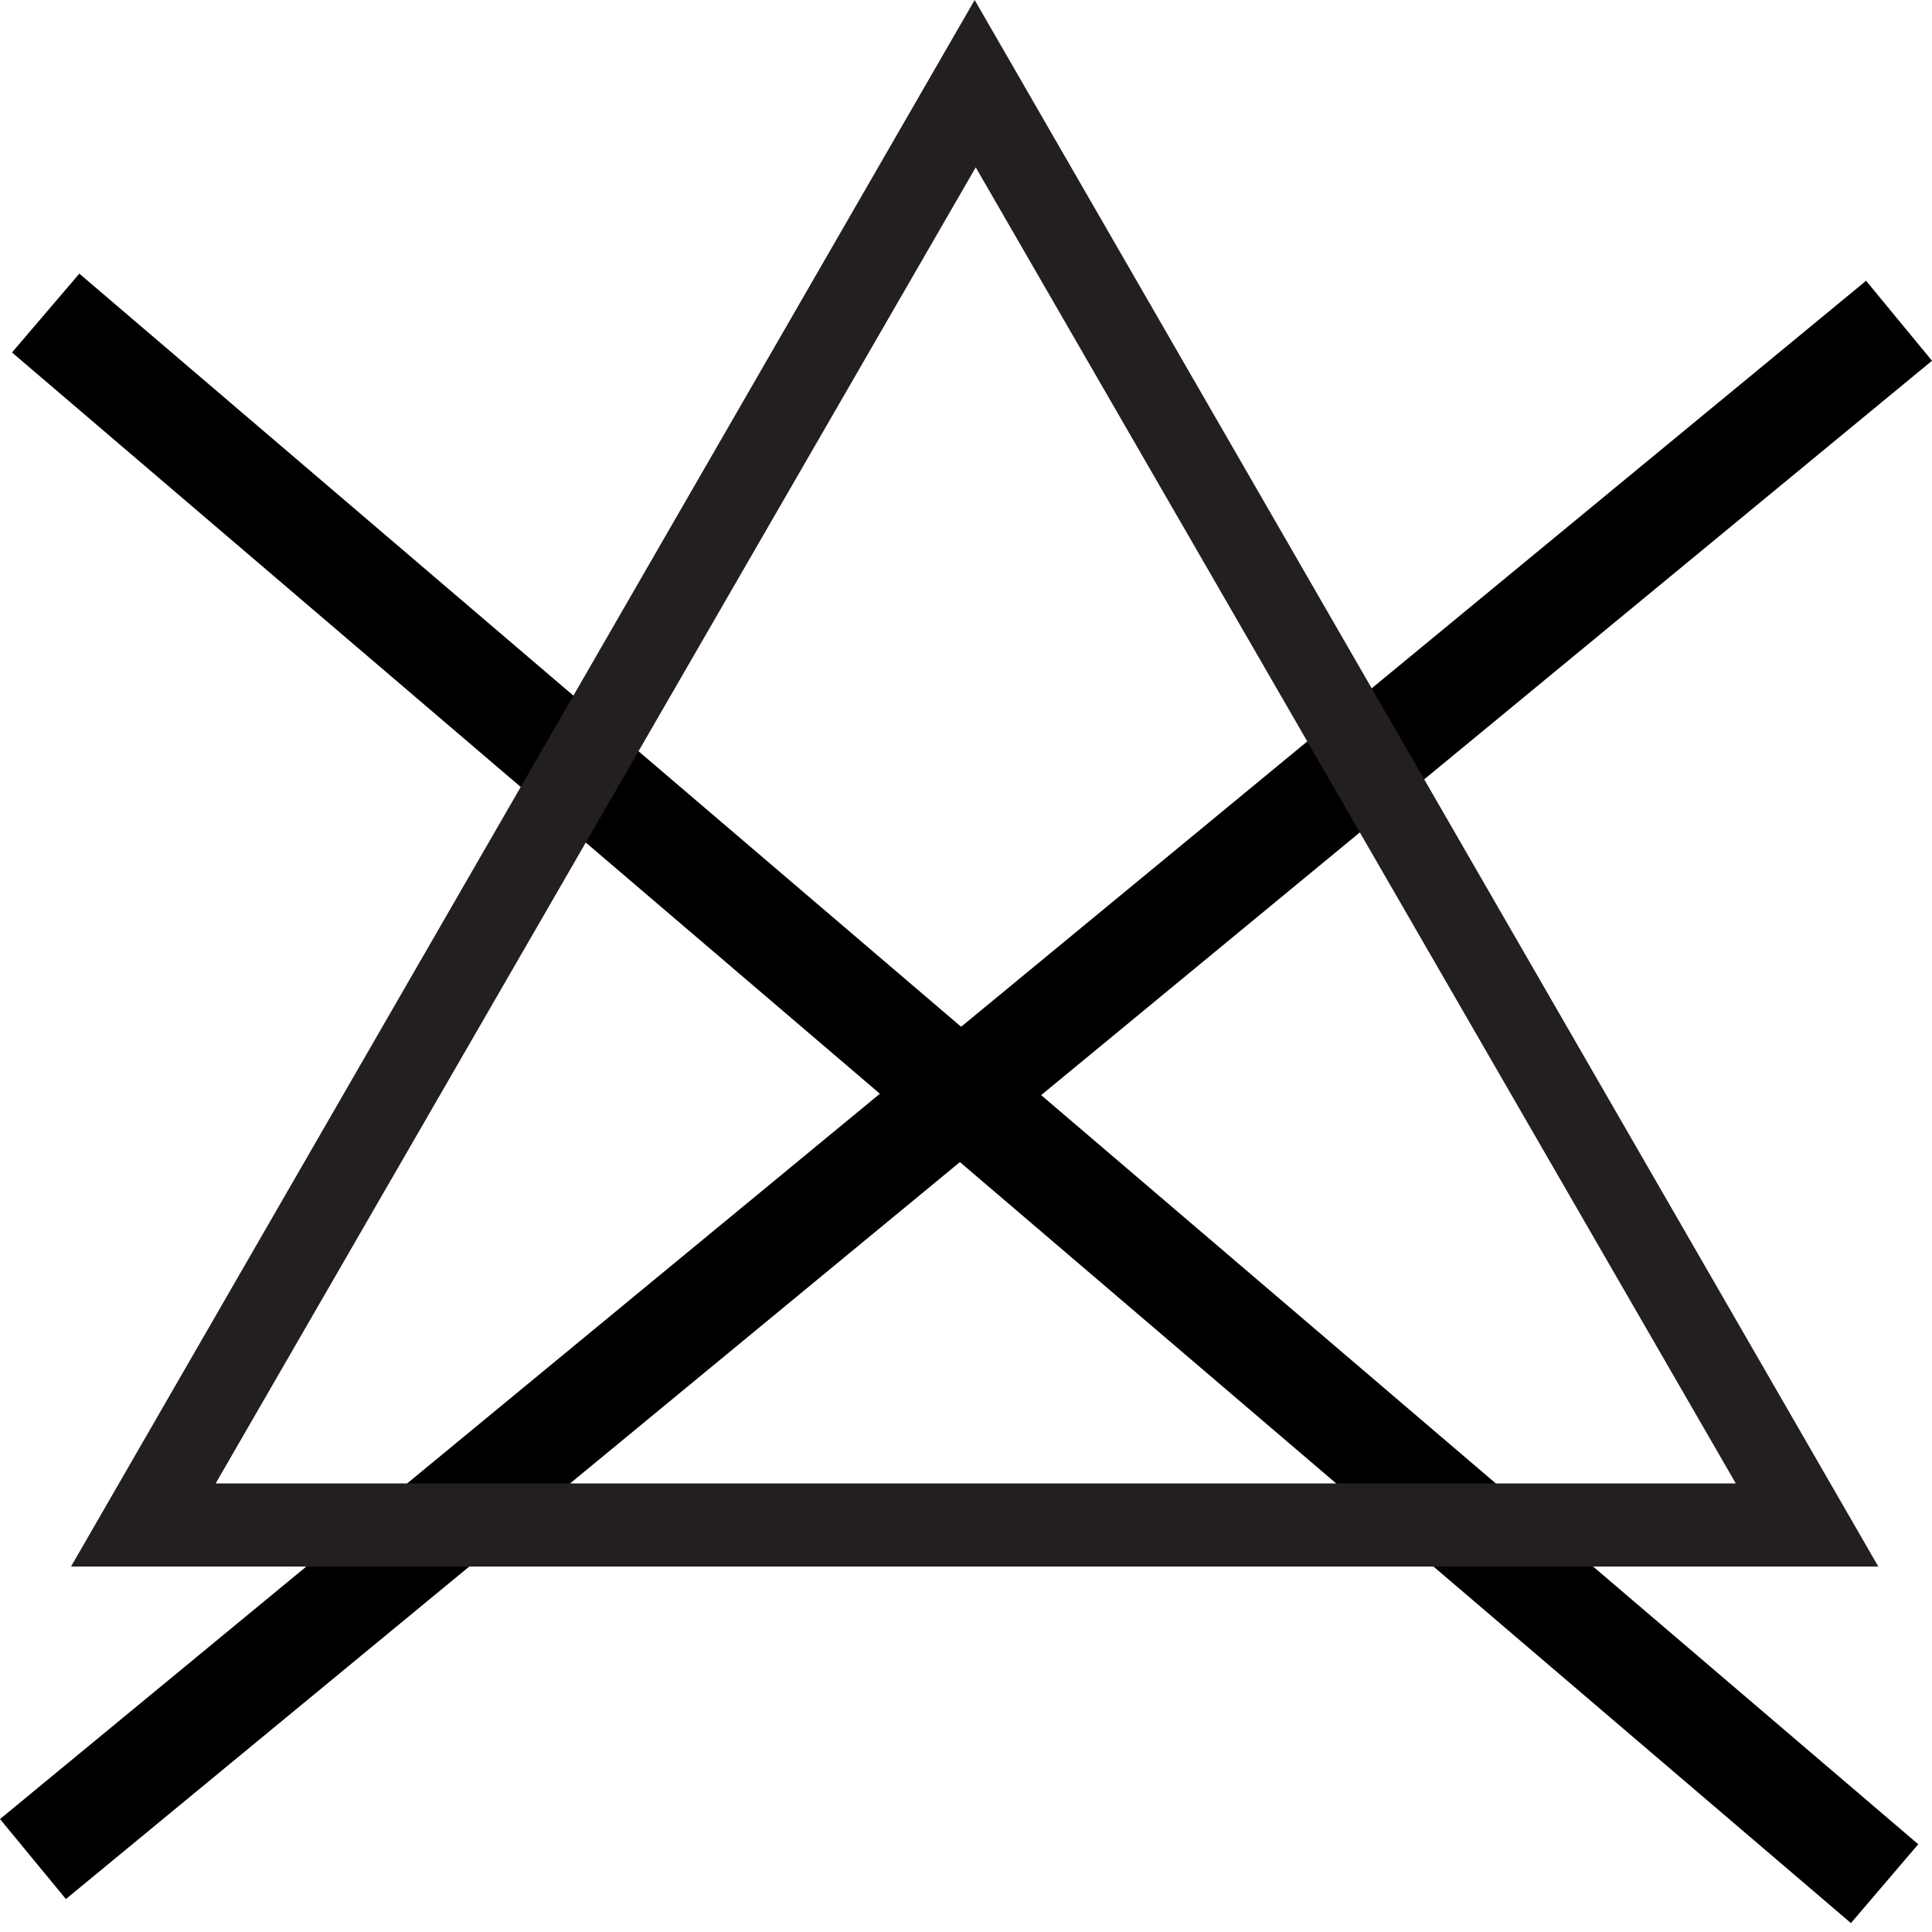
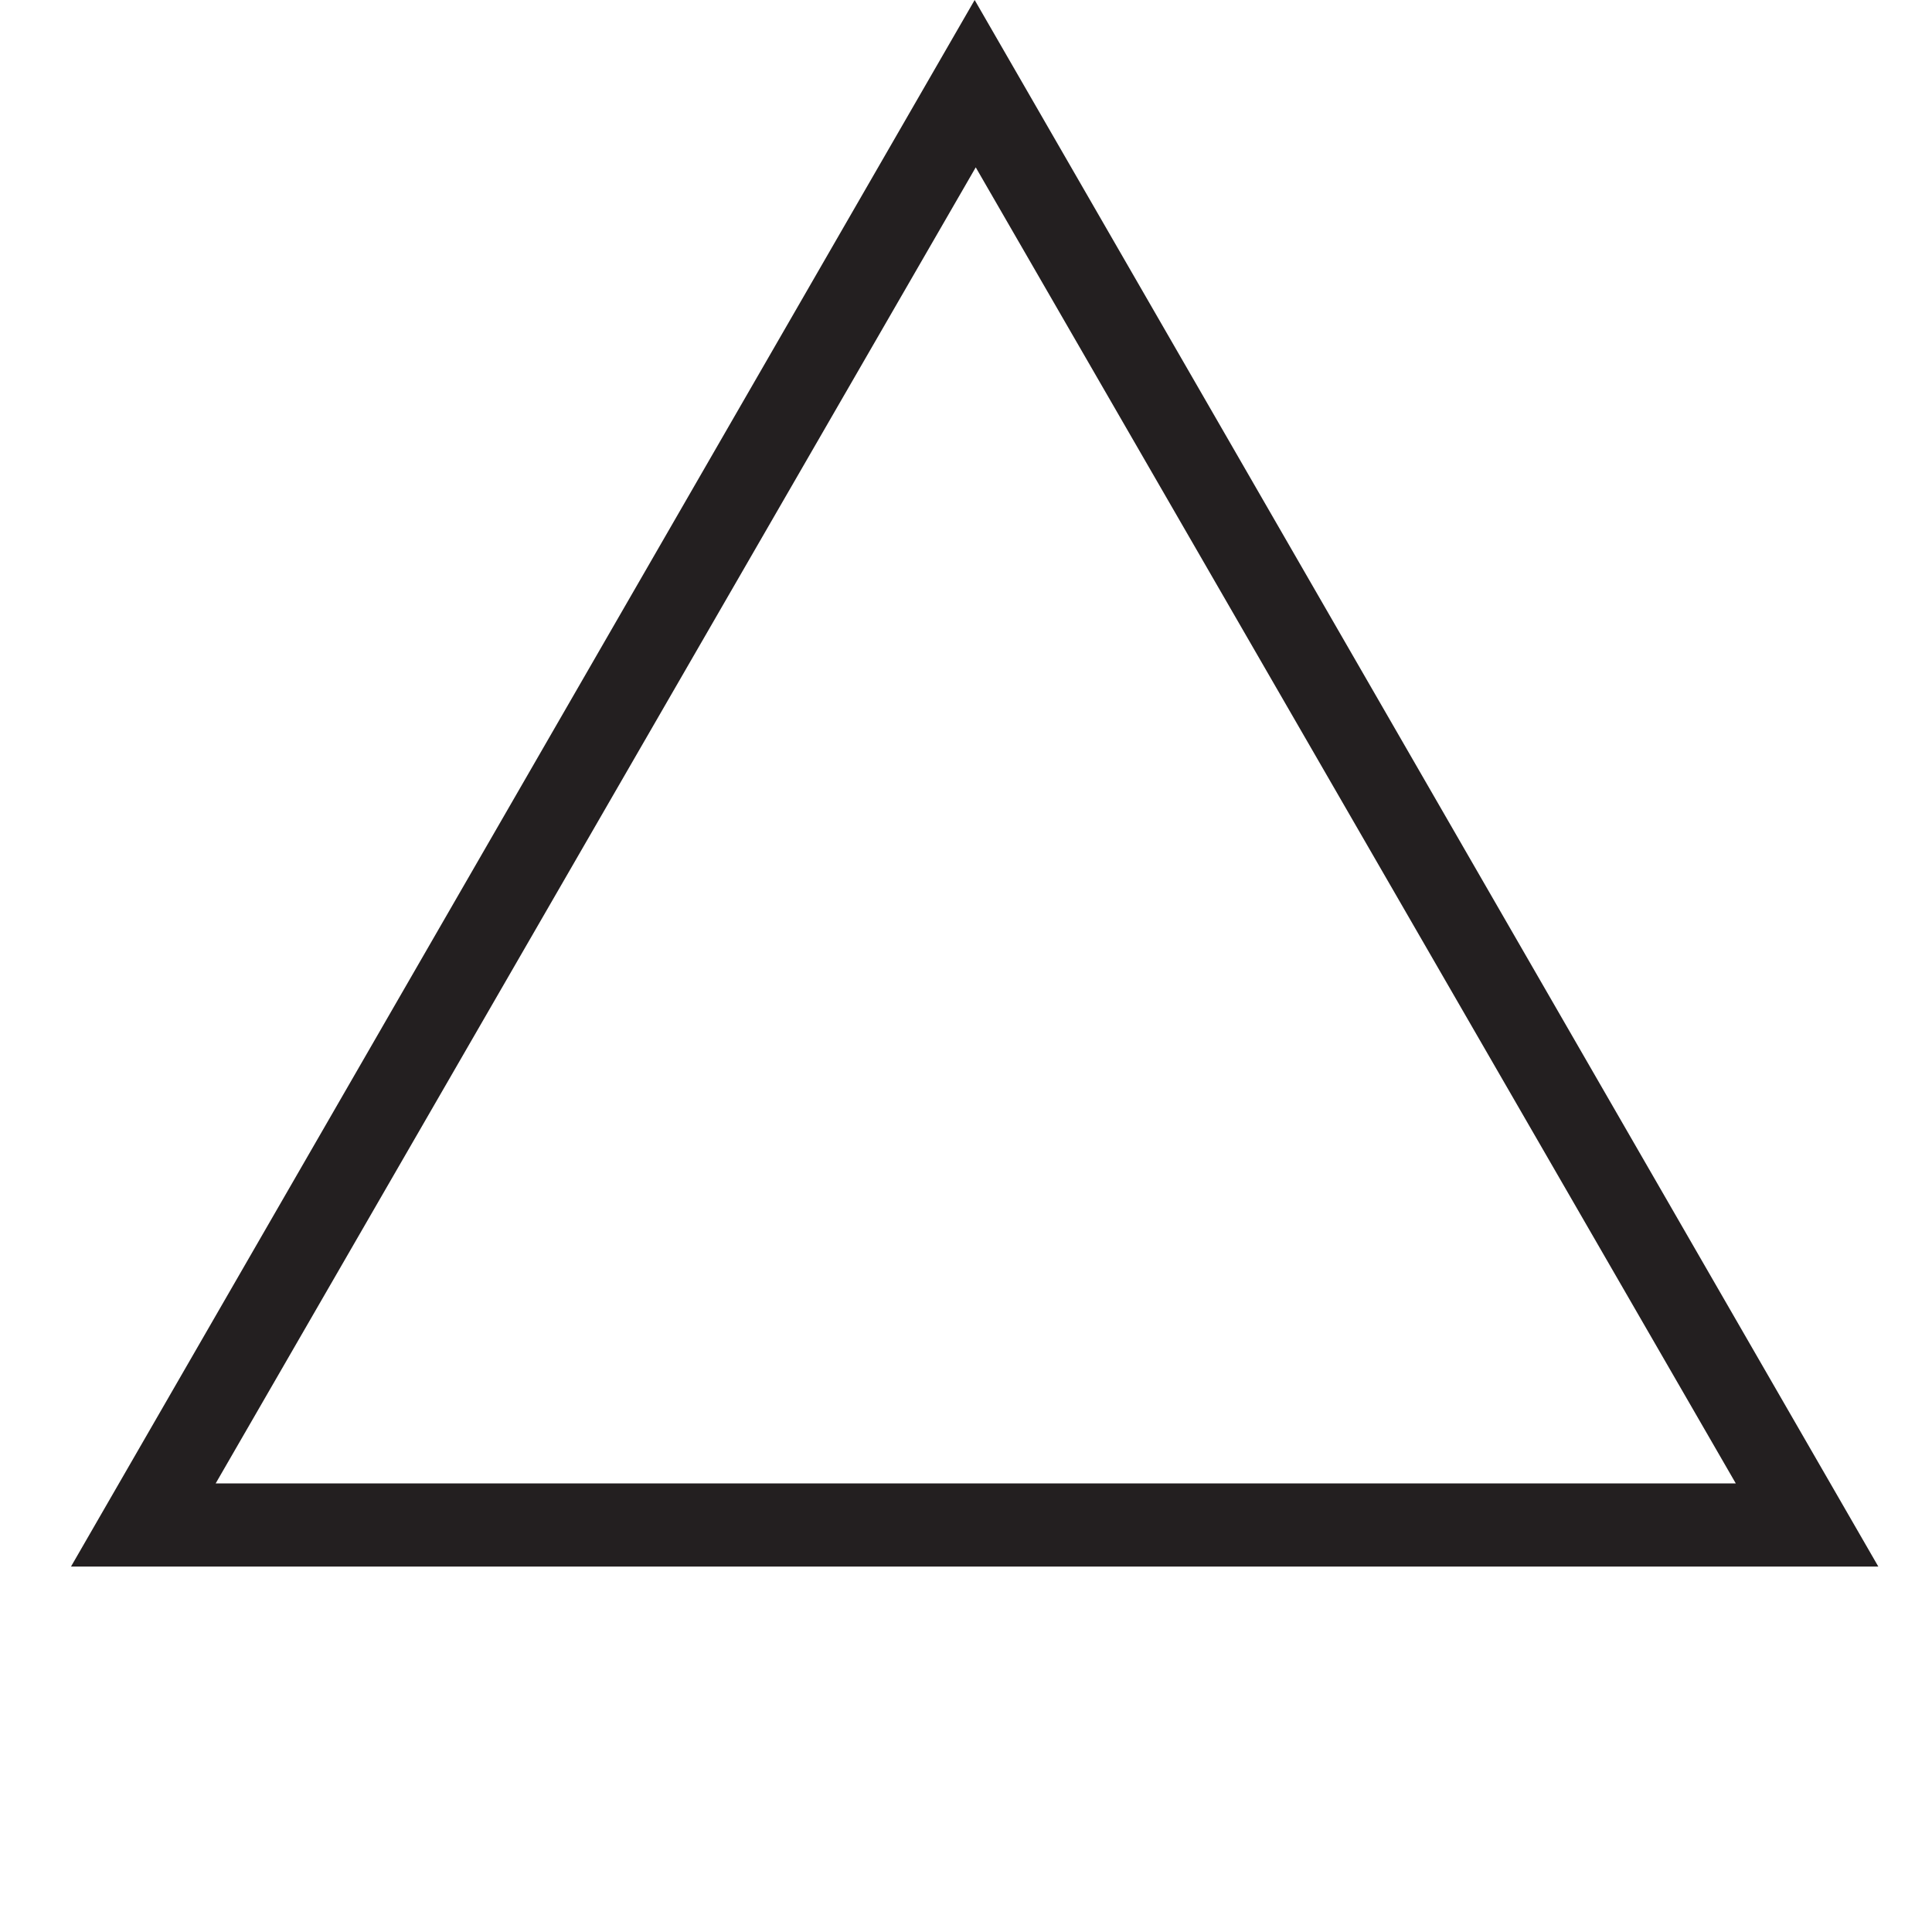
<svg xmlns="http://www.w3.org/2000/svg" width="52" height="52" viewBox="0 0 52 52" fill="none">
-   <path d="M2.135 7.365L0.323 9.487L49.818 51.76L51.63 49.638L2.135 7.365Z" fill="black" />
-   <path d="M50.226 7.557L6.10352e-05 48.96L1.774 51.113L52 9.71L50.226 7.557Z" fill="black" />
  <path d="M50.584 42.164H1.911L26.233 0L50.555 42.164H50.584ZM5.805 39.926H46.719L26.262 4.504L5.805 39.926Z" fill="#231F20" />
</svg>